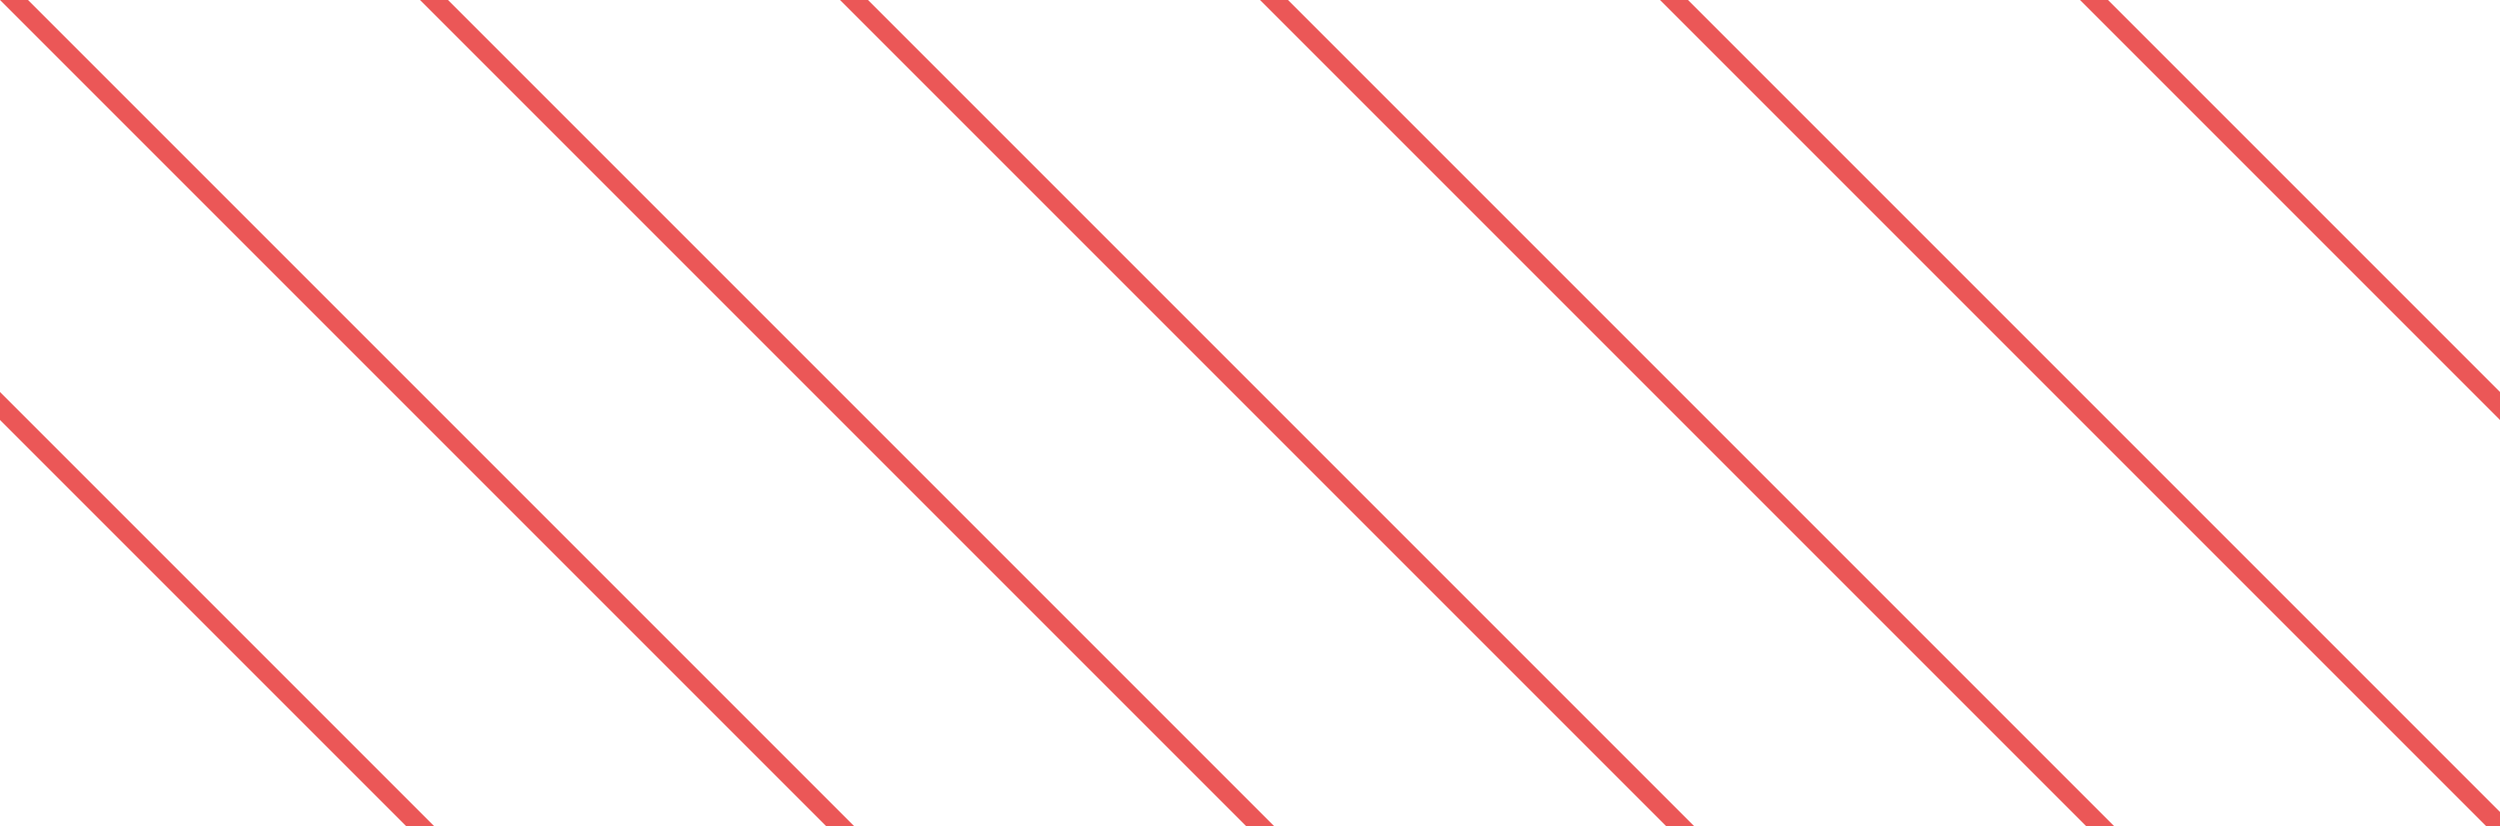
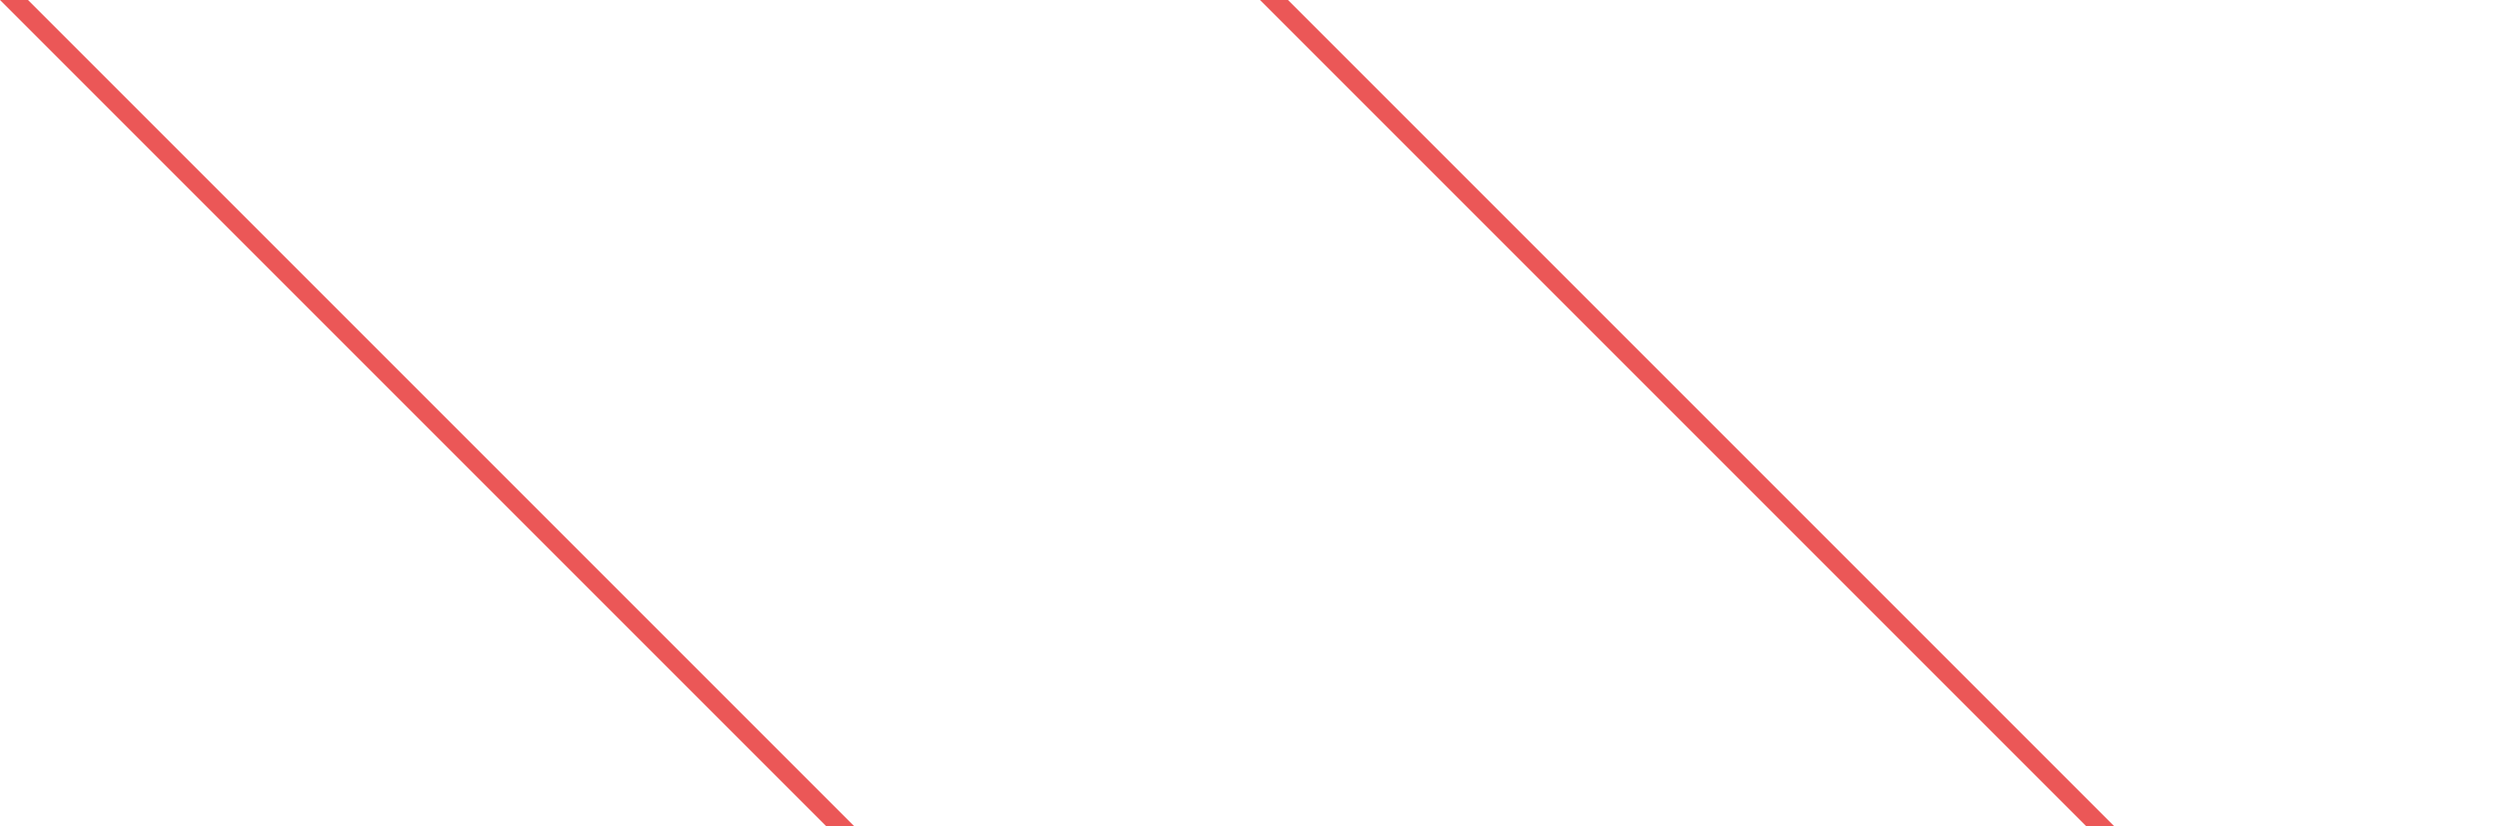
<svg xmlns="http://www.w3.org/2000/svg" version="1.1" id="Ebene_1" x="0px" y="0px" viewBox="0 0 250 82.6" style="enable-background:new 0 0 250 82.6;" xml:space="preserve">
  <style type="text/css">
	.st0{fill:#EB5757;}
</style>
-   <polygon class="st0" points="40.6,82.6 0,42 0,39.2 43.4,82.6 " />
  <polygon class="st0" points="0,0 82.6,82.6 85.4,82.6 2.8,0 " />
-   <polygon class="st0" points="42,0 124.6,82.6 127.4,82.6 44.8,0 " />
-   <polygon class="st0" points="84,0 166.6,82.6 169.4,82.6 86.8,0 " />
  <polygon class="st0" points="126,0 208.6,82.6 211.4,82.6 128.8,0 " />
-   <polygon class="st0" points="166,0 248.6,82.6 250,82.6 250,81.2 168.8,0 " />
-   <polygon class="st0" points="208,0 250,42 250,39.2 210.8,0 " />
</svg>